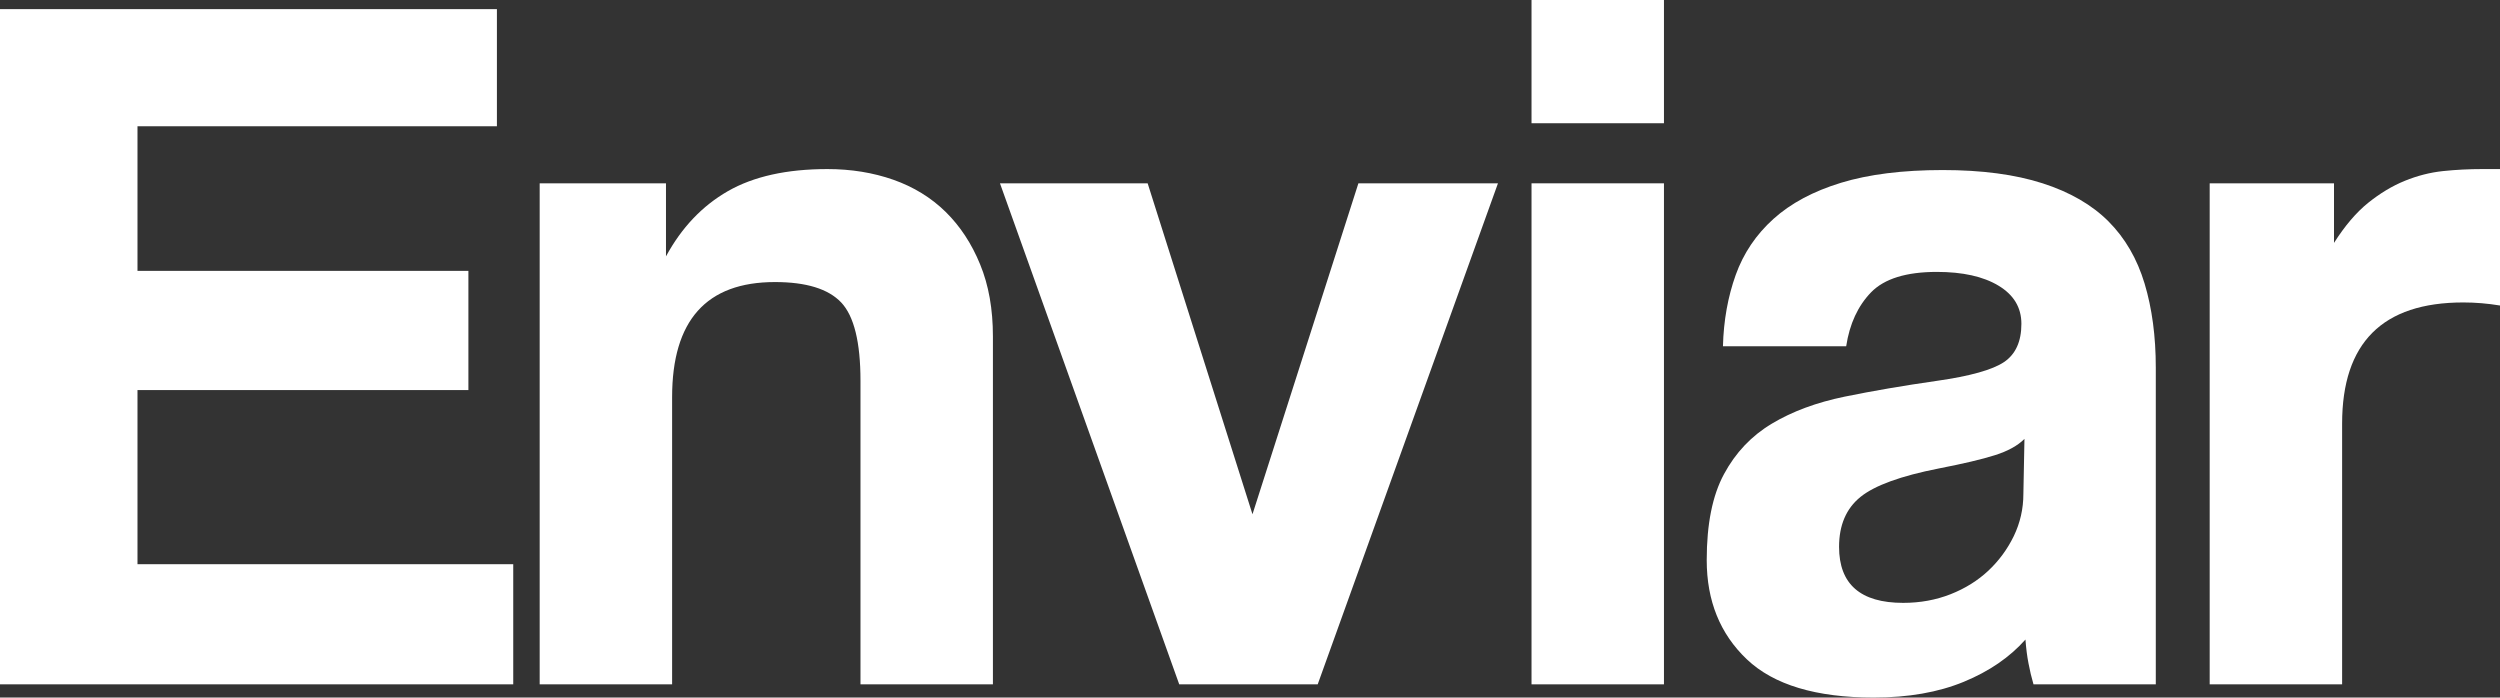
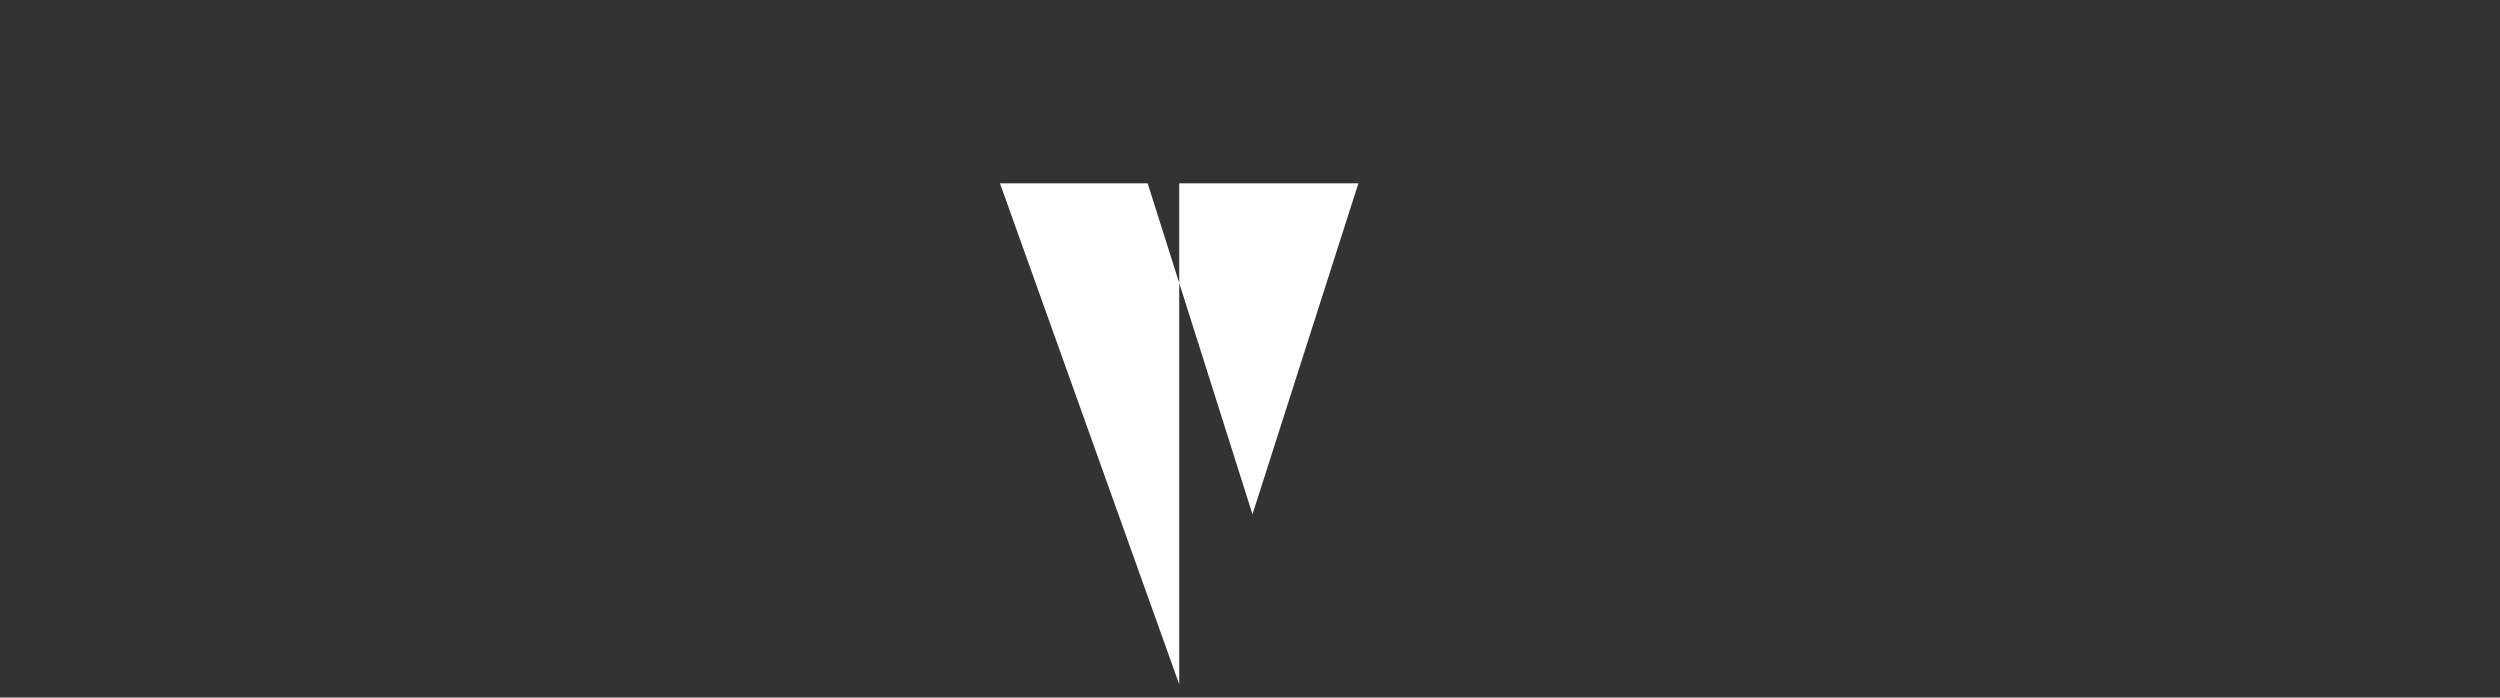
<svg xmlns="http://www.w3.org/2000/svg" version="1.1" x="0px" y="0px" width="350.724px" height="97.86px" viewBox="0 0 350.724 97.86" style="enable-background:new 0 0 350.724 97.86;" xml:space="preserve">
  <rect x="0" y="0" width="350.724" height="97.86" fill="#333333" stroke="none" />
  <style type="text/css">
	.st0{fill:#FFFFFF;}
</style>
  <defs>
</defs>
  <g>
-     <path class="st0" d="M0,96.005V1.285h69.712v16.428H19.288v20.288h46.424V54.72H19.288v24.427h52.714v16.858H0z" />
-     <path class="st0" d="M120.717,96.005V53.429c0-5.43-0.907-9.092-2.709-10.999c-1.814-1.907-4.906-2.86-9.29-2.86   c-9.627,0-14.428,5.383-14.428,16.149v40.286H75.711V25.718H93.43v10.249c2.186-4.034,5.081-7.081,8.685-9.15   c3.616-2.07,8.266-3.098,13.963-3.098c3.325,0,6.406,0.5,9.255,1.5c2.848,1.006,5.29,2.506,7.336,4.511   c2.035,2.006,3.651,4.459,4.837,7.371c1.198,2.912,1.79,6.272,1.79,10.092v48.814H120.717z" />
-     <path class="st0" d="M165.433,96.005l-25.148-70.288h20.718l14.707,46.43l14.859-46.43h19.579l-25.288,70.288H165.433z" />
-     <path class="st0" d="M214.857,17.289V0h18.579v17.289H214.857z M214.857,96.005V25.718h18.579v70.288H214.857z" />
-     <path class="st0" d="M285.278,96.005c-0.279-0.953-0.512-1.93-0.698-2.93c-0.198-1-0.337-2.116-0.43-3.354   c-2.197,2.476-5.069,4.453-8.65,5.929c-3.569,1.471-7.778,2.209-12.638,2.209c-8.092,0-14.022-1.785-17.788-5.354   c-3.767-3.575-5.639-8.214-5.639-13.928c0-5.046,0.802-9.074,2.43-12.074c1.616-3,3.848-5.36,6.708-7.069   c2.86-1.715,6.267-2.976,10.22-3.79c3.953-0.808,8.255-1.546,12.929-2.215c4.662-0.663,7.801-1.546,9.429-2.639   c1.616-1.093,2.43-2.883,2.43-5.36c0-2.285-1.07-4.069-3.221-5.36c-2.139-1.285-5.023-1.924-8.638-1.924   c-4.29,0-7.36,0.953-9.22,2.854c-1.849,1.907-3.023,4.43-3.5,7.575h-17.289c0.093-3.622,0.698-6.953,1.79-10.005   c1.093-3.046,2.86-5.662,5.29-7.854c2.43-2.192,5.592-3.883,9.487-5.075c3.895-1.186,8.65-1.785,14.254-1.785   c5.499,0,10.173,0.622,14.021,1.86c3.848,1.238,6.929,3.023,9.255,5.354c2.325,2.337,4.011,5.238,5.057,8.714   c1.046,3.482,1.57,7.406,1.57,11.789v44.43H285.278z M284.011,61.574c-0.953,0.953-2.337,1.715-4.151,2.285   c-1.802,0.576-4.43,1.192-7.859,1.86c-5.325,1.046-8.999,2.383-10.999,3.999c-2,1.622-3,3.953-3,6.999c0,5.238,3,7.859,8.999,7.859   c2.383,0,4.592-0.407,6.65-1.215c2.046-0.808,3.802-1.907,5.278-3.284c1.477-1.384,2.674-3,3.581-4.86   c0.895-1.854,1.349-3.831,1.349-5.929L284.011,61.574z" />
-     <path class="st0" d="M309.996,96.005V25.718h17.44v8.359c1.523-2.395,3.116-4.267,4.778-5.61c1.674-1.343,3.383-2.378,5.151-3.098   c1.756-0.715,3.546-1.174,5.348-1.366c1.814-0.192,3.674-0.285,5.581-0.285h2.43v19.143c-1.721-0.285-3.43-0.43-5.151-0.43   c-11.336,0-16.998,5.668-16.998,17.004v36.571H309.996z" />
+     <path class="st0" d="M165.433,96.005l-25.148-70.288h20.718l14.707,46.43l14.859-46.43h19.579H165.433z" />
  </g>
</svg>